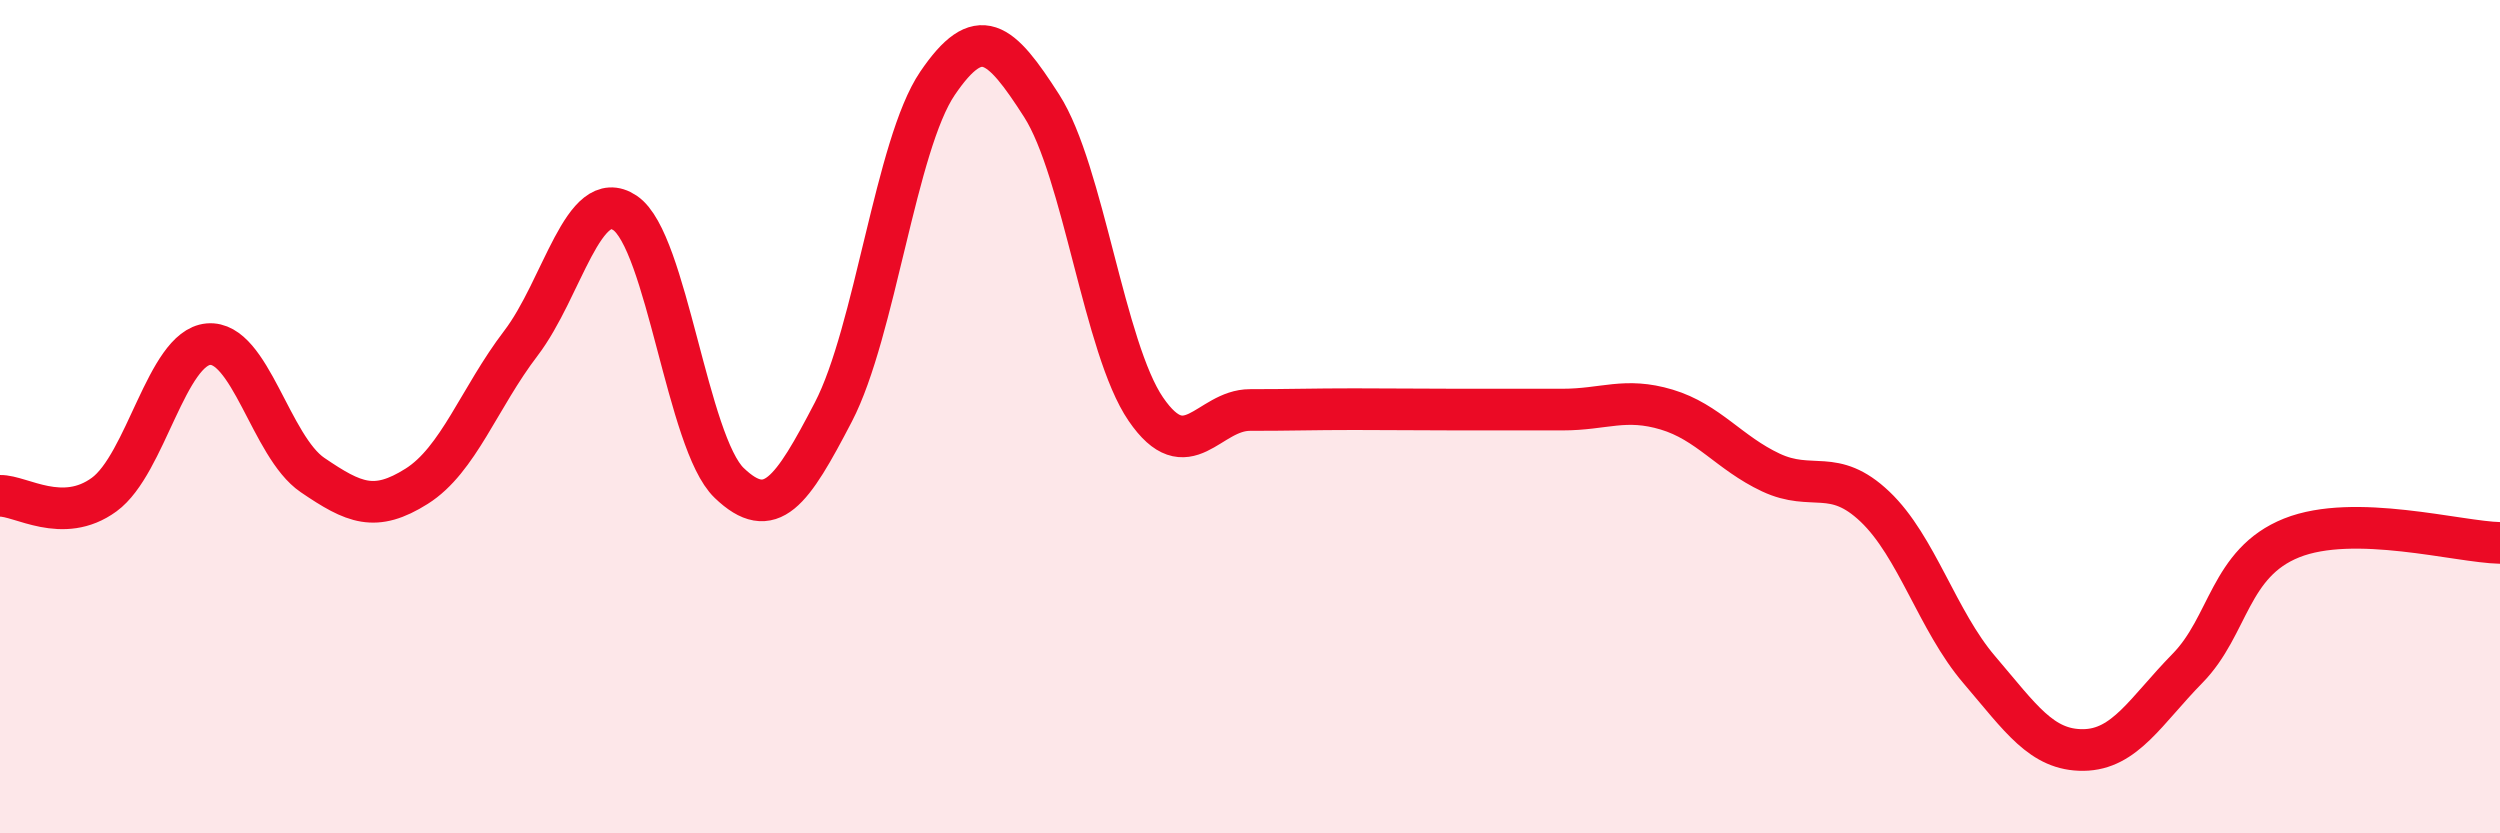
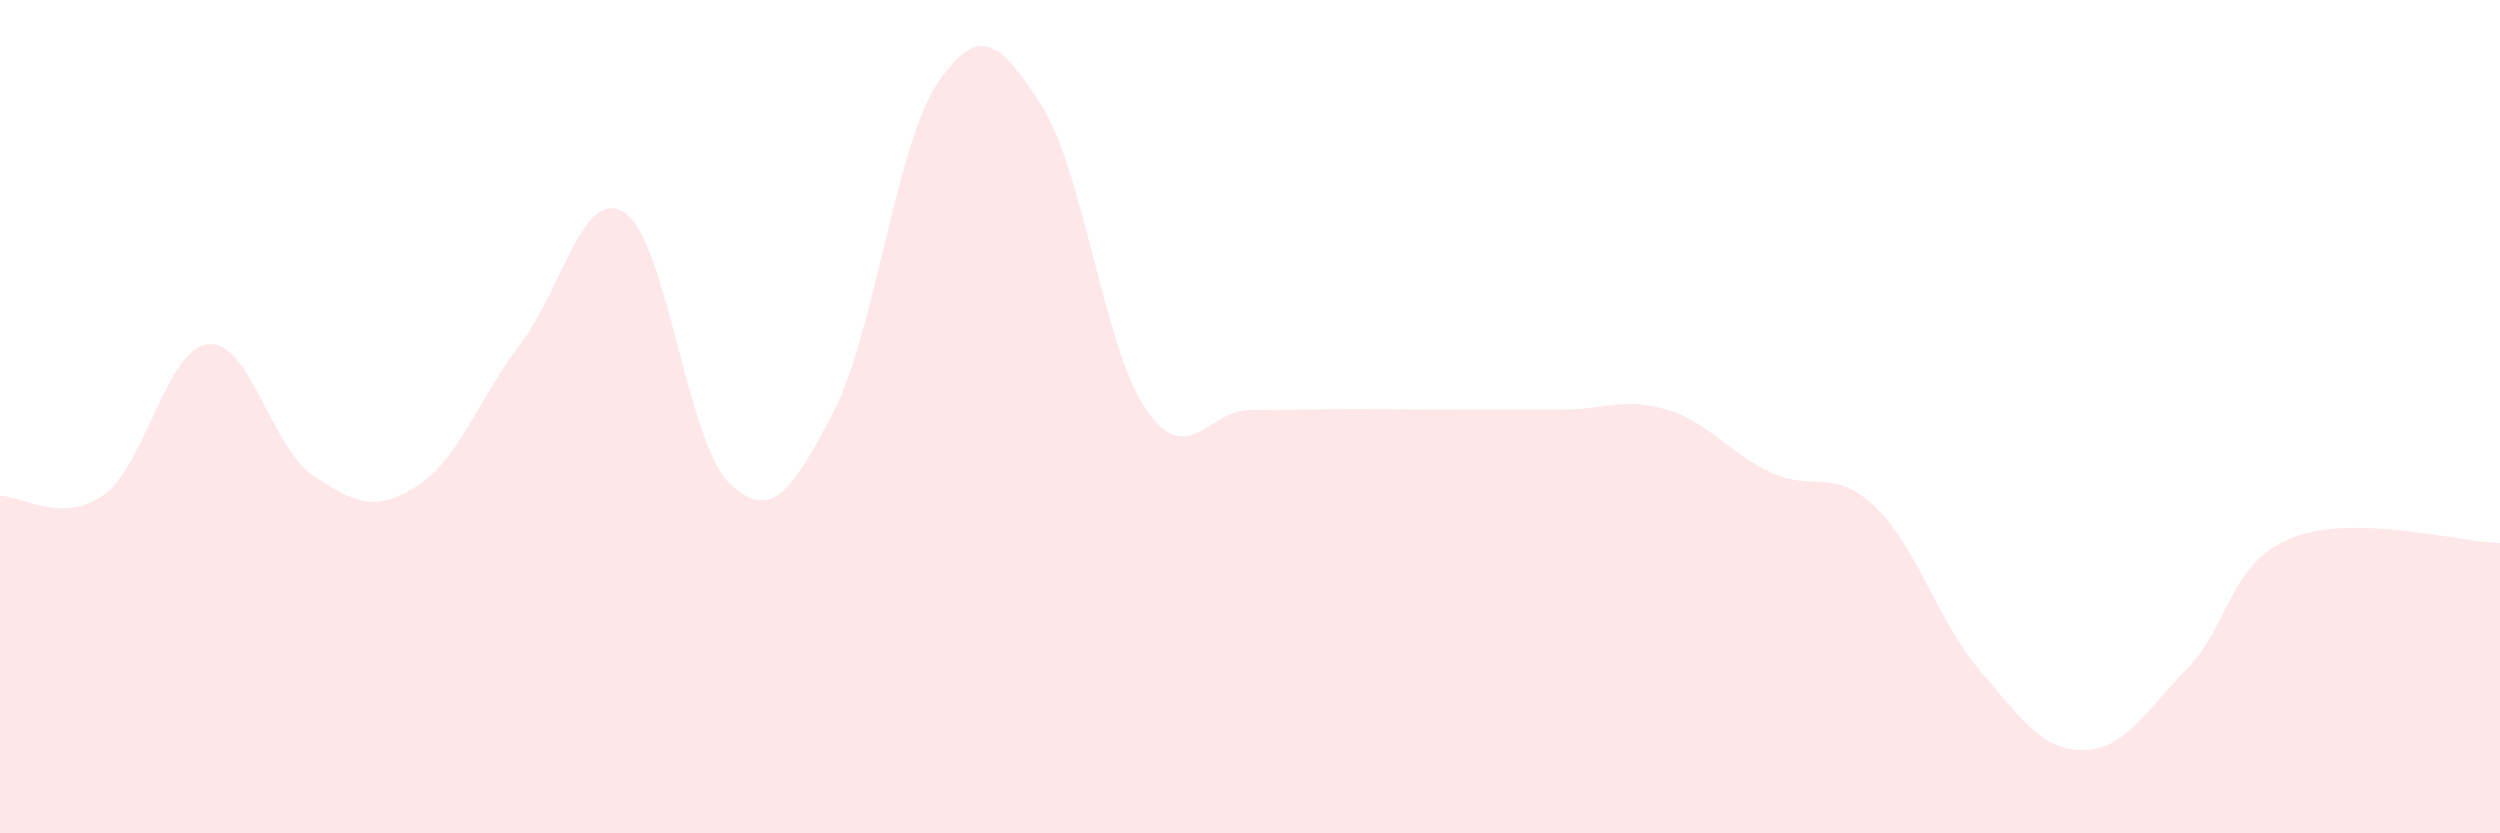
<svg xmlns="http://www.w3.org/2000/svg" width="60" height="20" viewBox="0 0 60 20">
  <path d="M 0,11.9 C 0.5,11.89 1.5,12.6 2.5,11.87 C 3.5,11.14 4,8.35 5,8.26 C 6,8.17 6.5,10.72 7.5,11.4 C 8.5,12.08 9,12.3 10,11.67 C 11,11.04 11.5,9.55 12.5,8.24 C 13.5,6.93 14,4.44 15,5.11 C 16,5.78 16.5,10.63 17.5,11.59 C 18.5,12.55 19,11.81 20,9.89 C 21,7.97 21.5,3.47 22.5,2 C 23.5,0.53 24,0.98 25,2.54 C 26,4.1 26.5,8.36 27.5,9.82 C 28.5,11.28 29,9.84 30,9.84 C 31,9.84 31.5,9.82 32.5,9.82 C 33.5,9.82 34,9.83 35,9.83 C 36,9.83 36.5,9.83 37.5,9.83 C 38.5,9.83 39,9.53 40,9.83 C 41,10.13 41.5,10.87 42.5,11.34 C 43.5,11.81 44,11.21 45,12.16 C 46,13.11 46.5,14.9 47.5,16.07 C 48.5,17.24 49,18.01 50,18 C 51,17.99 51.5,17.06 52.5,16.04 C 53.5,15.02 53.5,13.51 55,12.91 C 56.5,12.31 59,13.01 60,13.03L60 20L0 20Z" fill="#EB0A25" opacity="0.1" stroke-linecap="round" stroke-linejoin="round" />
-   <path d="M 0,11.9 C 0.5,11.89 1.5,12.6 2.5,11.87 C 3.5,11.14 4,8.35 5,8.26 C 6,8.17 6.5,10.72 7.5,11.4 C 8.5,12.08 9,12.3 10,11.67 C 11,11.04 11.5,9.55 12.5,8.24 C 13.5,6.93 14,4.44 15,5.11 C 16,5.78 16.5,10.63 17.5,11.59 C 18.5,12.55 19,11.81 20,9.89 C 21,7.97 21.5,3.47 22.5,2 C 23.5,0.53 24,0.98 25,2.54 C 26,4.1 26.5,8.36 27.5,9.82 C 28.5,11.28 29,9.84 30,9.84 C 31,9.84 31.5,9.82 32.5,9.82 C 33.5,9.82 34,9.83 35,9.83 C 36,9.83 36.5,9.83 37.5,9.83 C 38.5,9.83 39,9.53 40,9.83 C 41,10.13 41.5,10.87 42.5,11.34 C 43.5,11.81 44,11.21 45,12.16 C 46,13.11 46.5,14.9 47.5,16.07 C 48.5,17.24 49,18.01 50,18 C 51,17.99 51.5,17.06 52.5,16.04 C 53.5,15.02 53.5,13.51 55,12.91 C 56.5,12.31 59,13.01 60,13.03" stroke="#EB0A25" stroke-width="1" fill="none" stroke-linecap="round" stroke-linejoin="round" />
</svg>